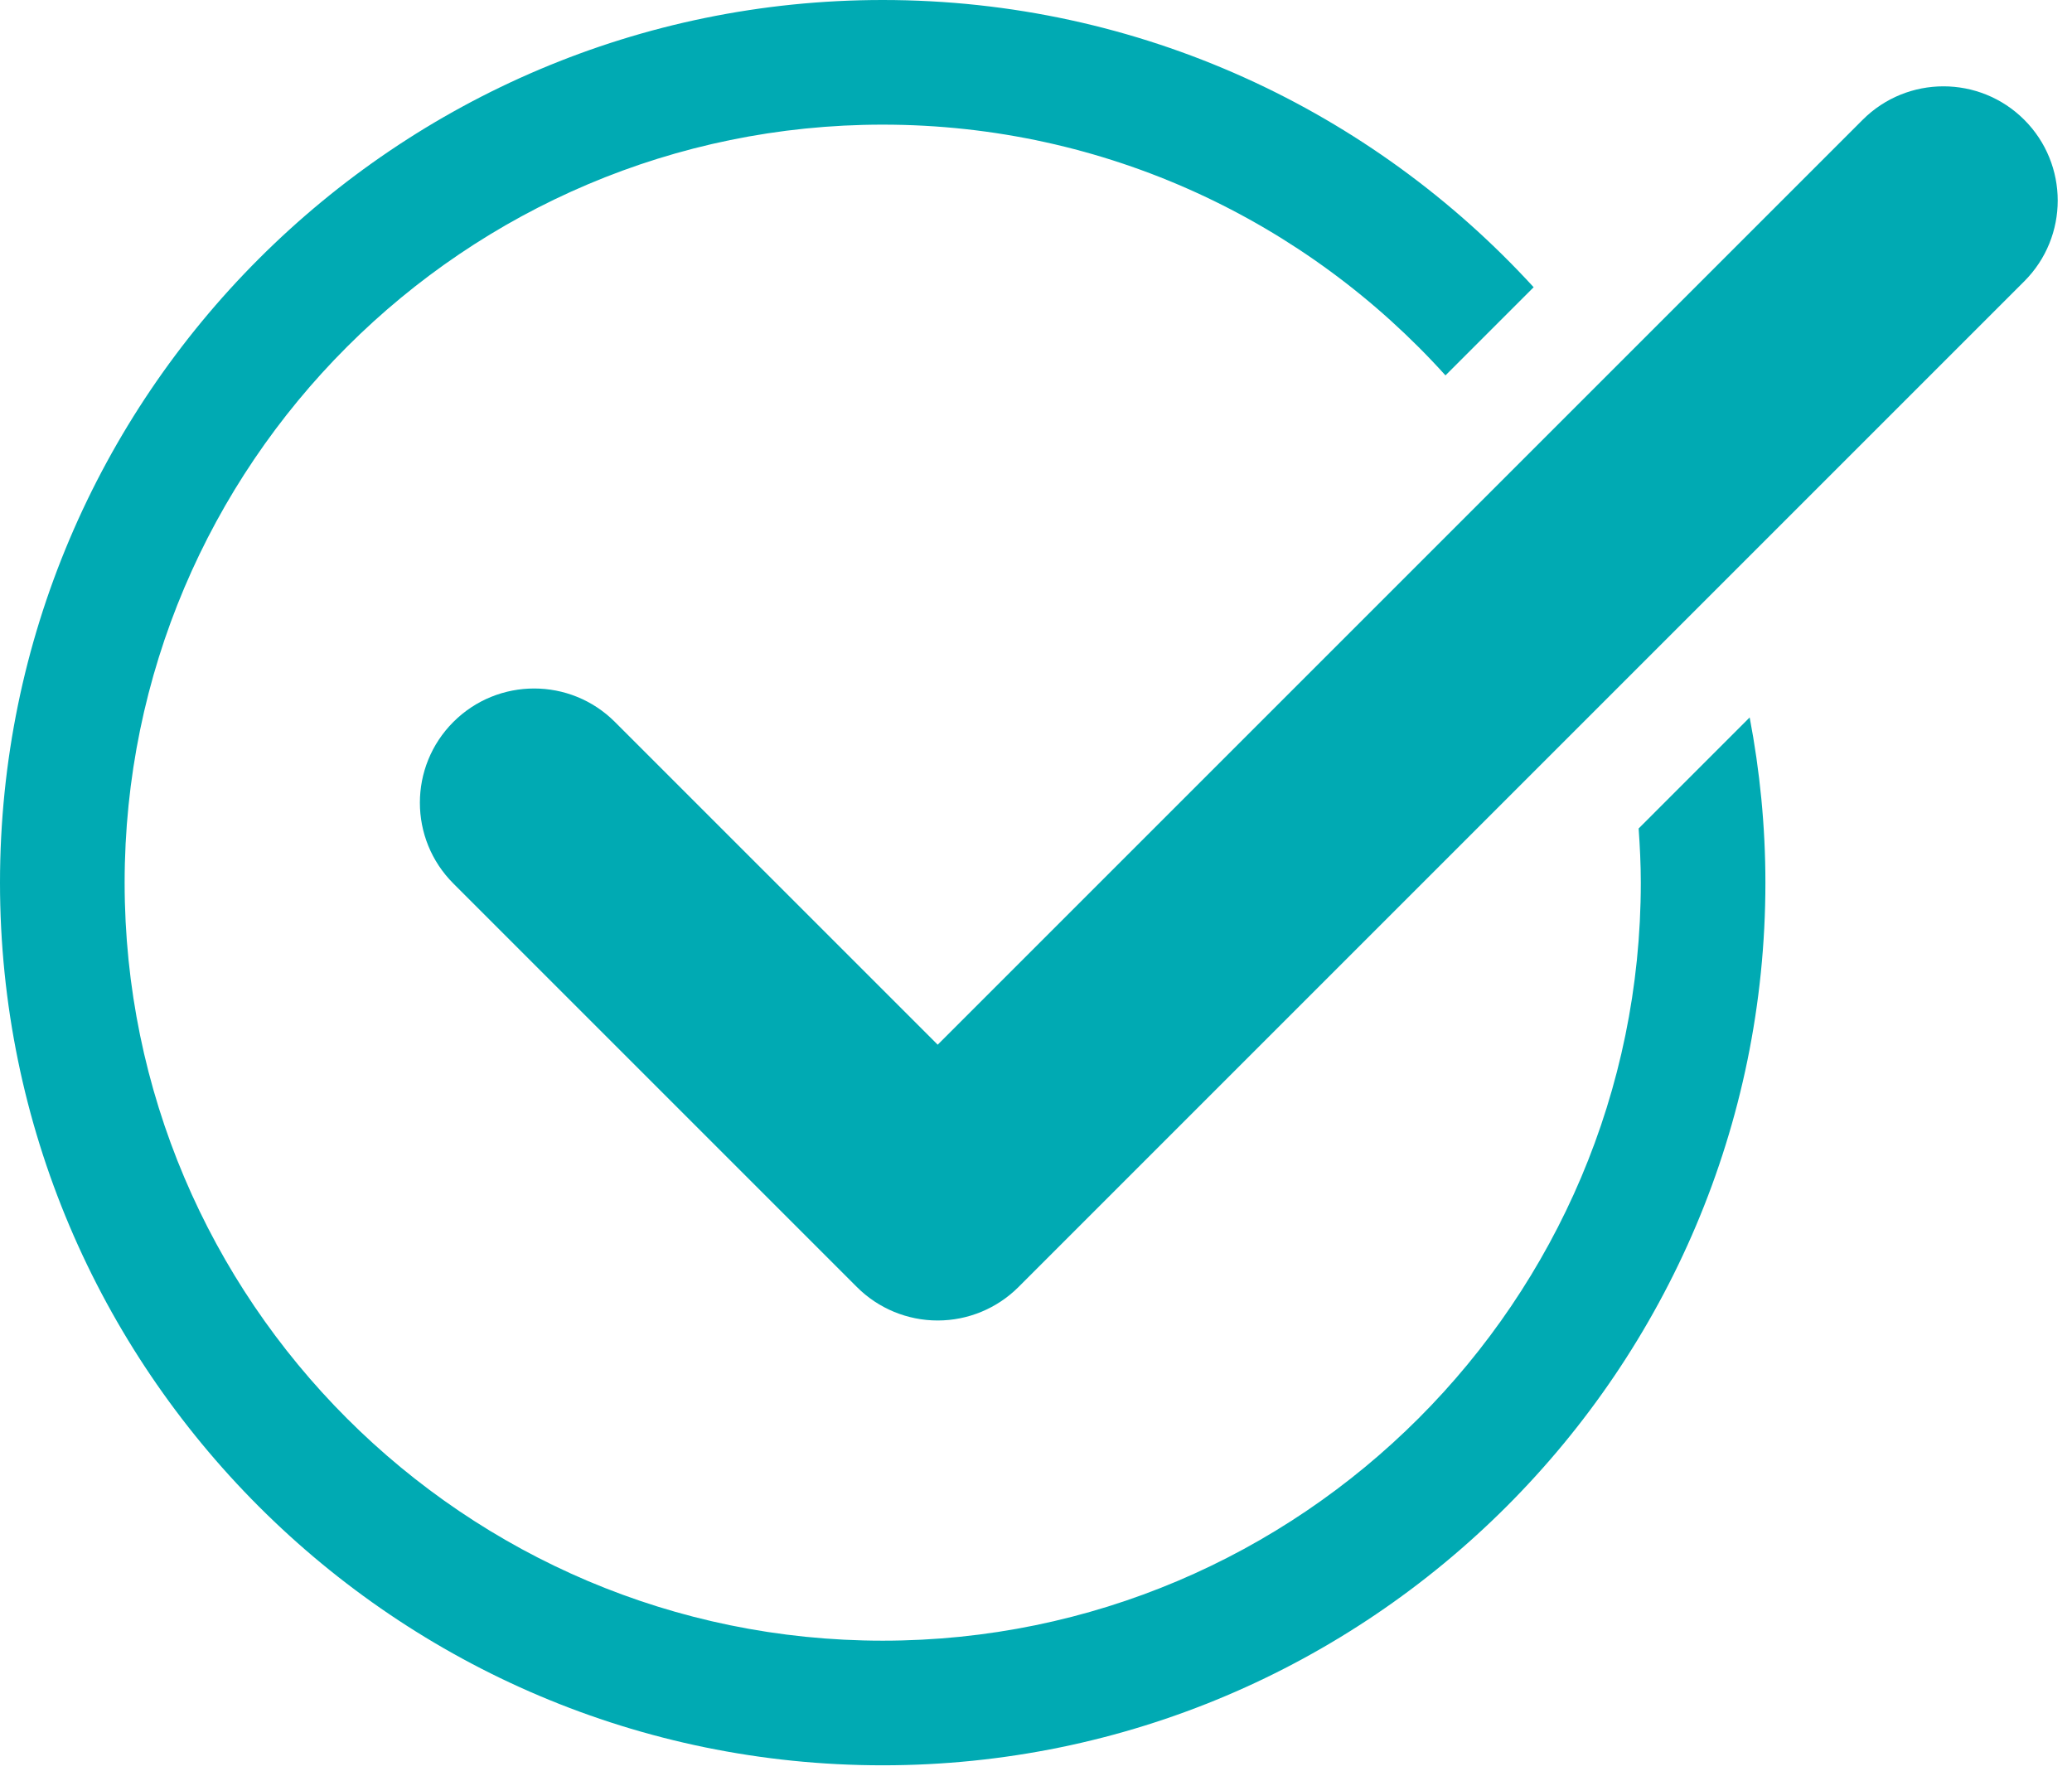
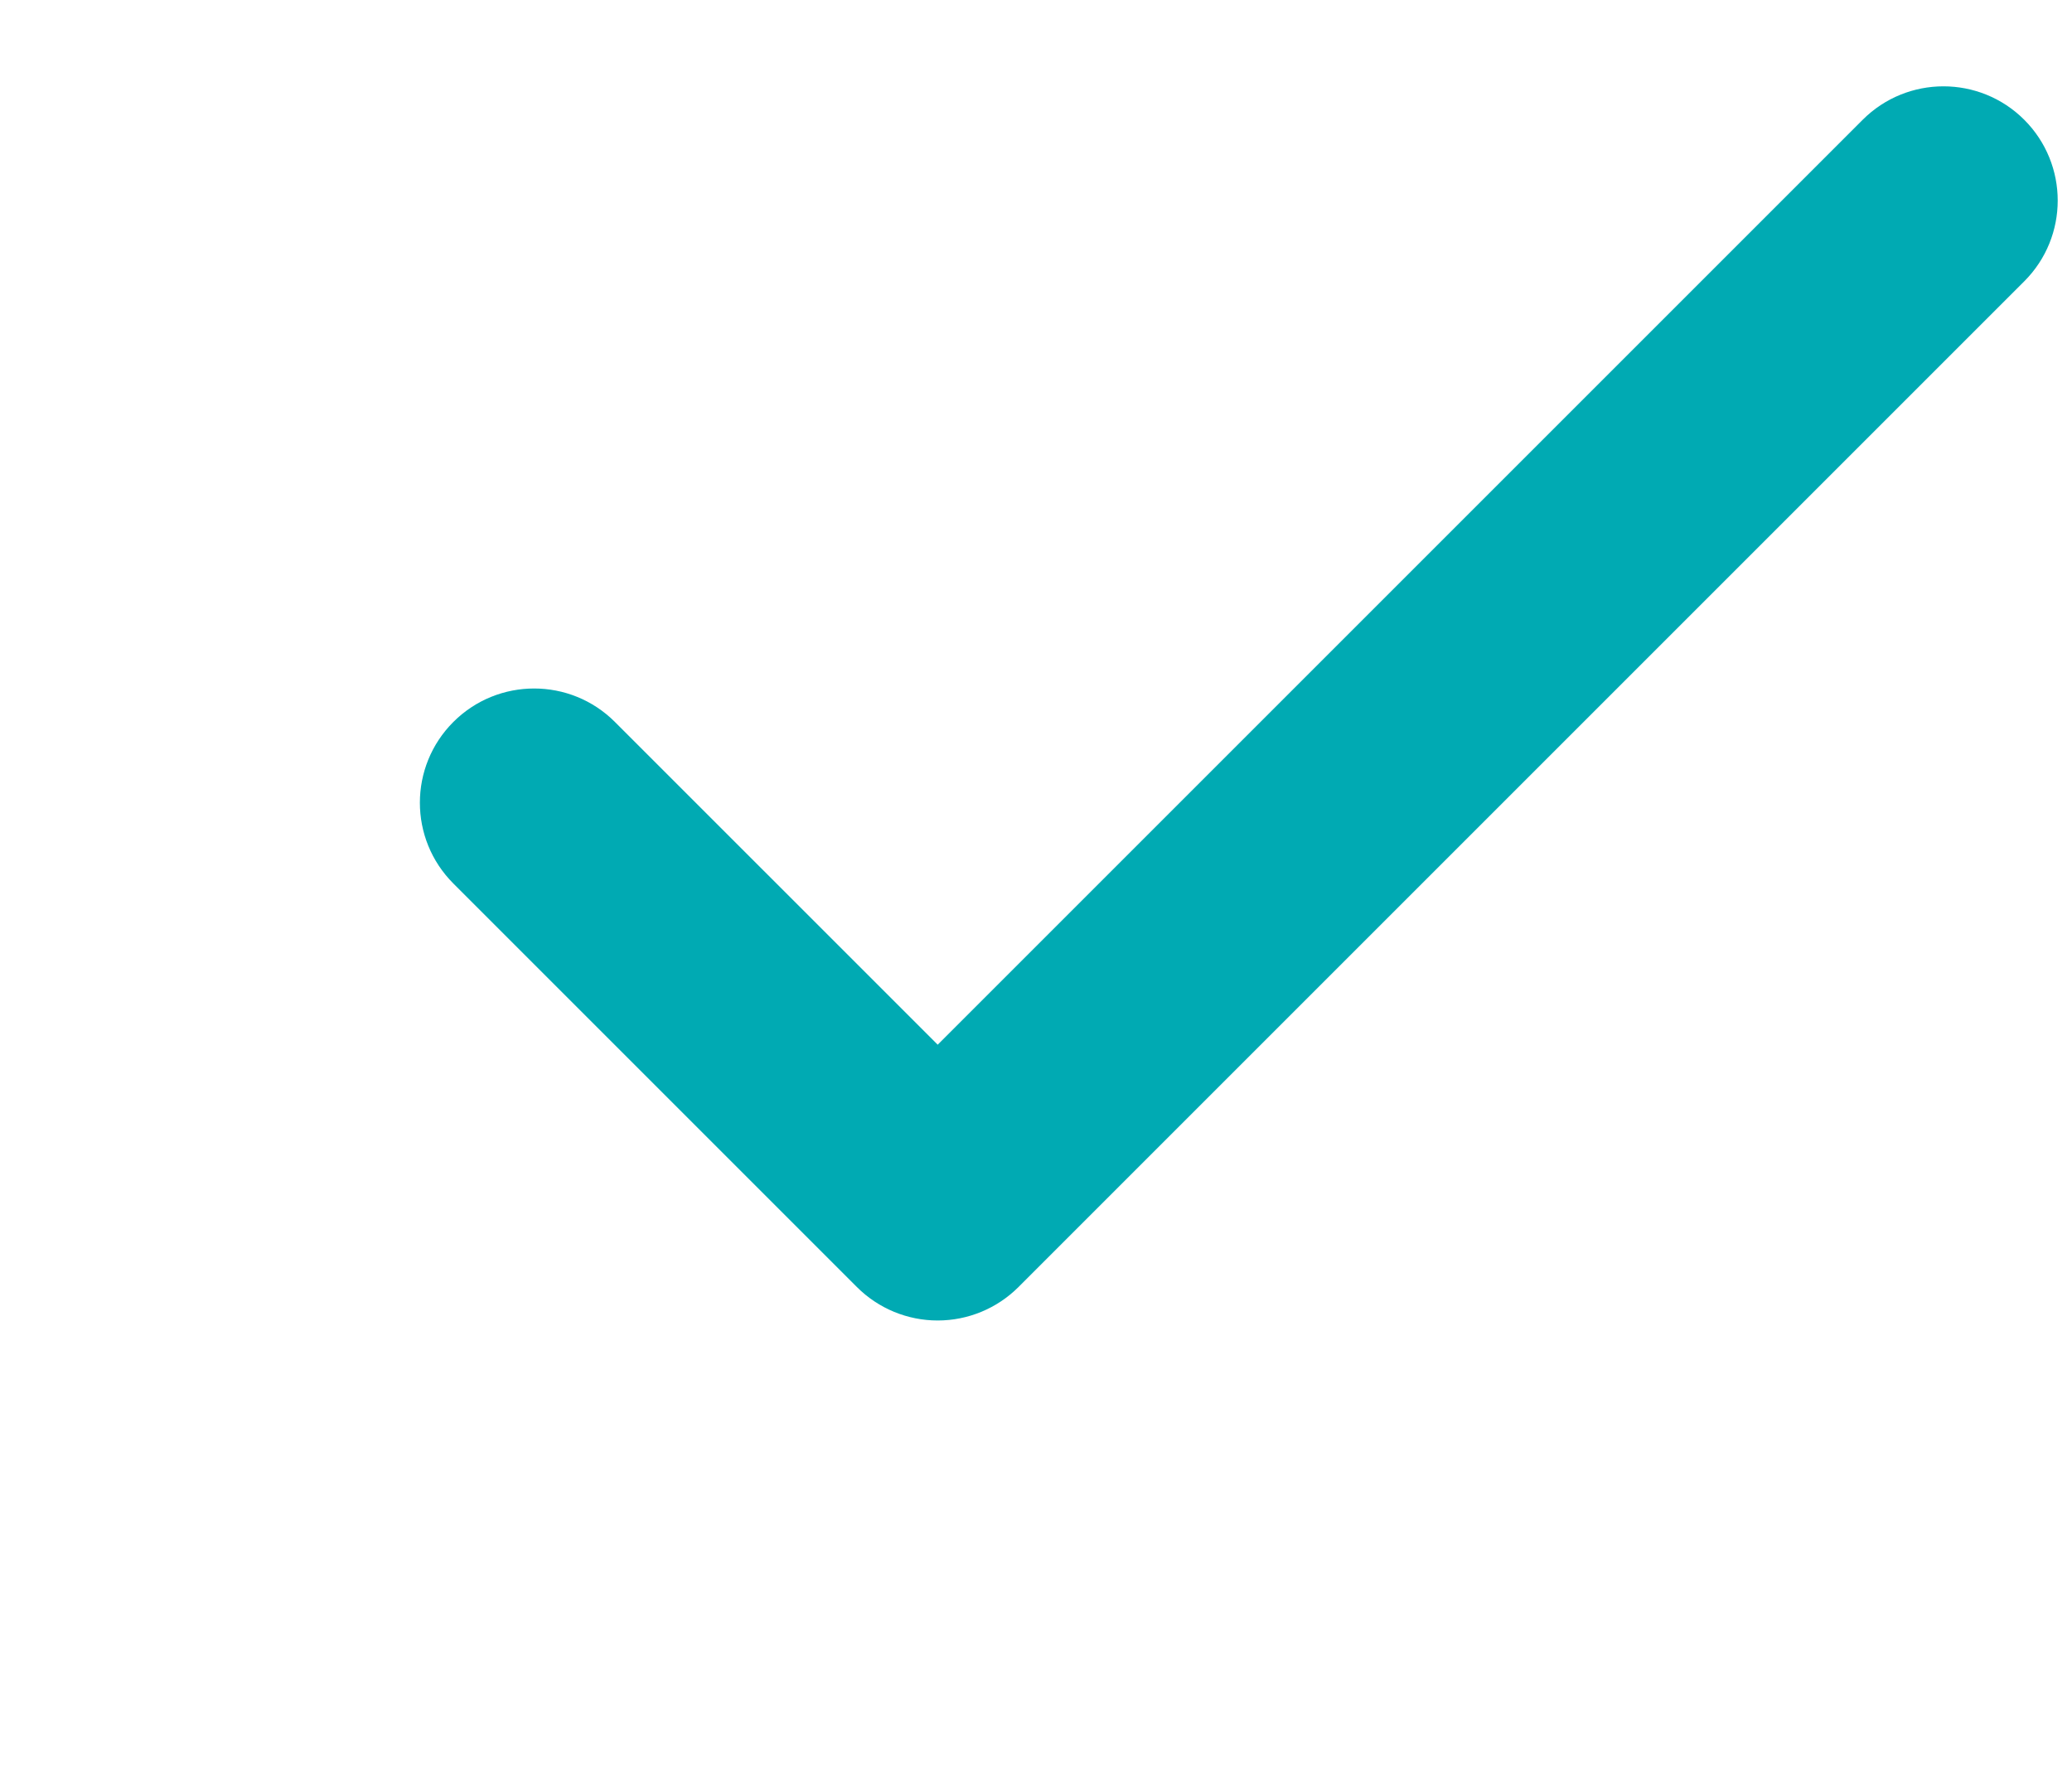
<svg xmlns="http://www.w3.org/2000/svg" width="133" height="114" viewBox="0 0 133 114" fill="none">
-   <path d="M105.183 53.183C105.264 54.334 105.322 55.49 105.322 56.661C105.322 83.493 83.492 105.321 56.661 105.321C29.831 105.321 8 83.493 8 56.661C8 29.829 29.829 8.001 56.66 8.001C70.98 8.001 83.871 14.22 92.784 24.098L98.444 18.438C88.078 7.114 73.186 0 56.66 0C25.417 0 0 25.418 0 56.661C0 87.903 25.417 113.321 56.66 113.321C87.903 113.321 113.32 87.903 113.32 56.661C113.32 53.035 112.964 49.493 112.31 46.055L105.183 53.183Z" fill="#00AAB3" />
  <path d="M129.935 7.689C127.071 4.826 122.428 4.826 119.564 7.689L60.19 67.063L39.471 46.345C36.607 43.481 31.964 43.481 29.1 46.345C26.236 49.209 26.236 53.851 29.1 56.715L55.004 82.62C56.38 83.996 58.246 84.767 60.19 84.767C62.134 84.767 63.999 83.994 65.375 82.62L129.935 18.059C132.799 15.195 132.799 10.553 129.935 7.689Z" fill="#00AAB3" />
</svg>